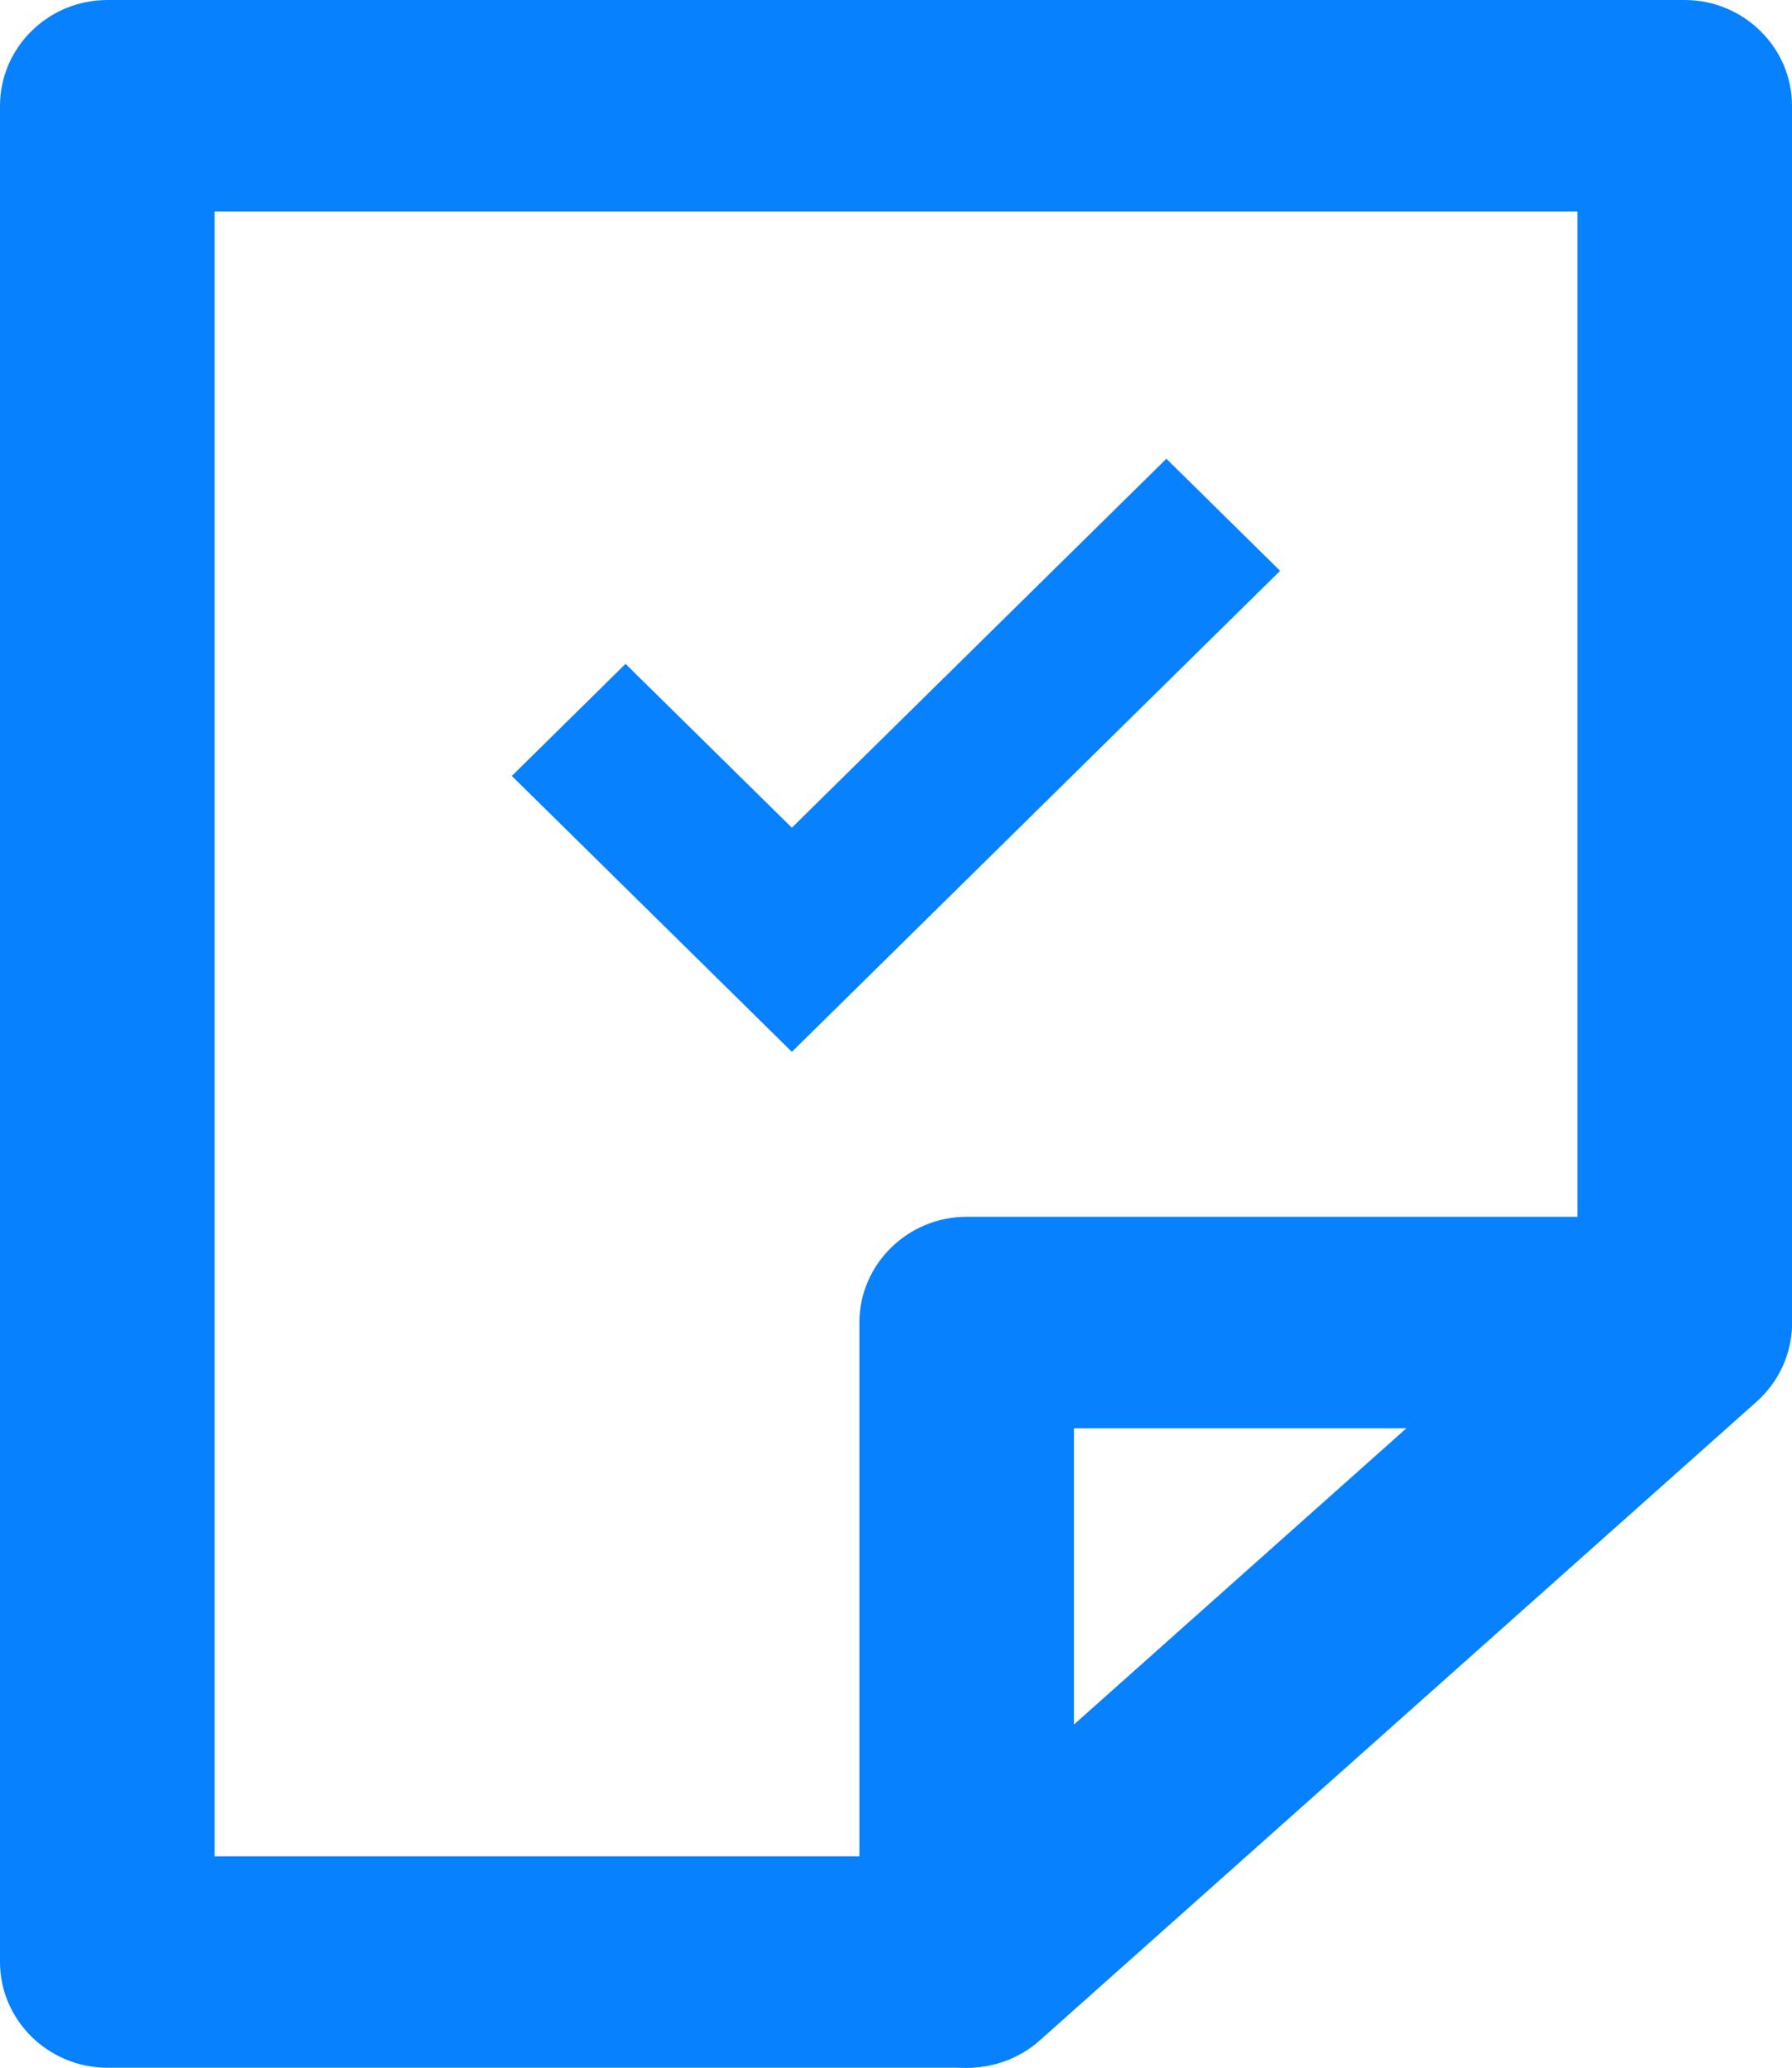
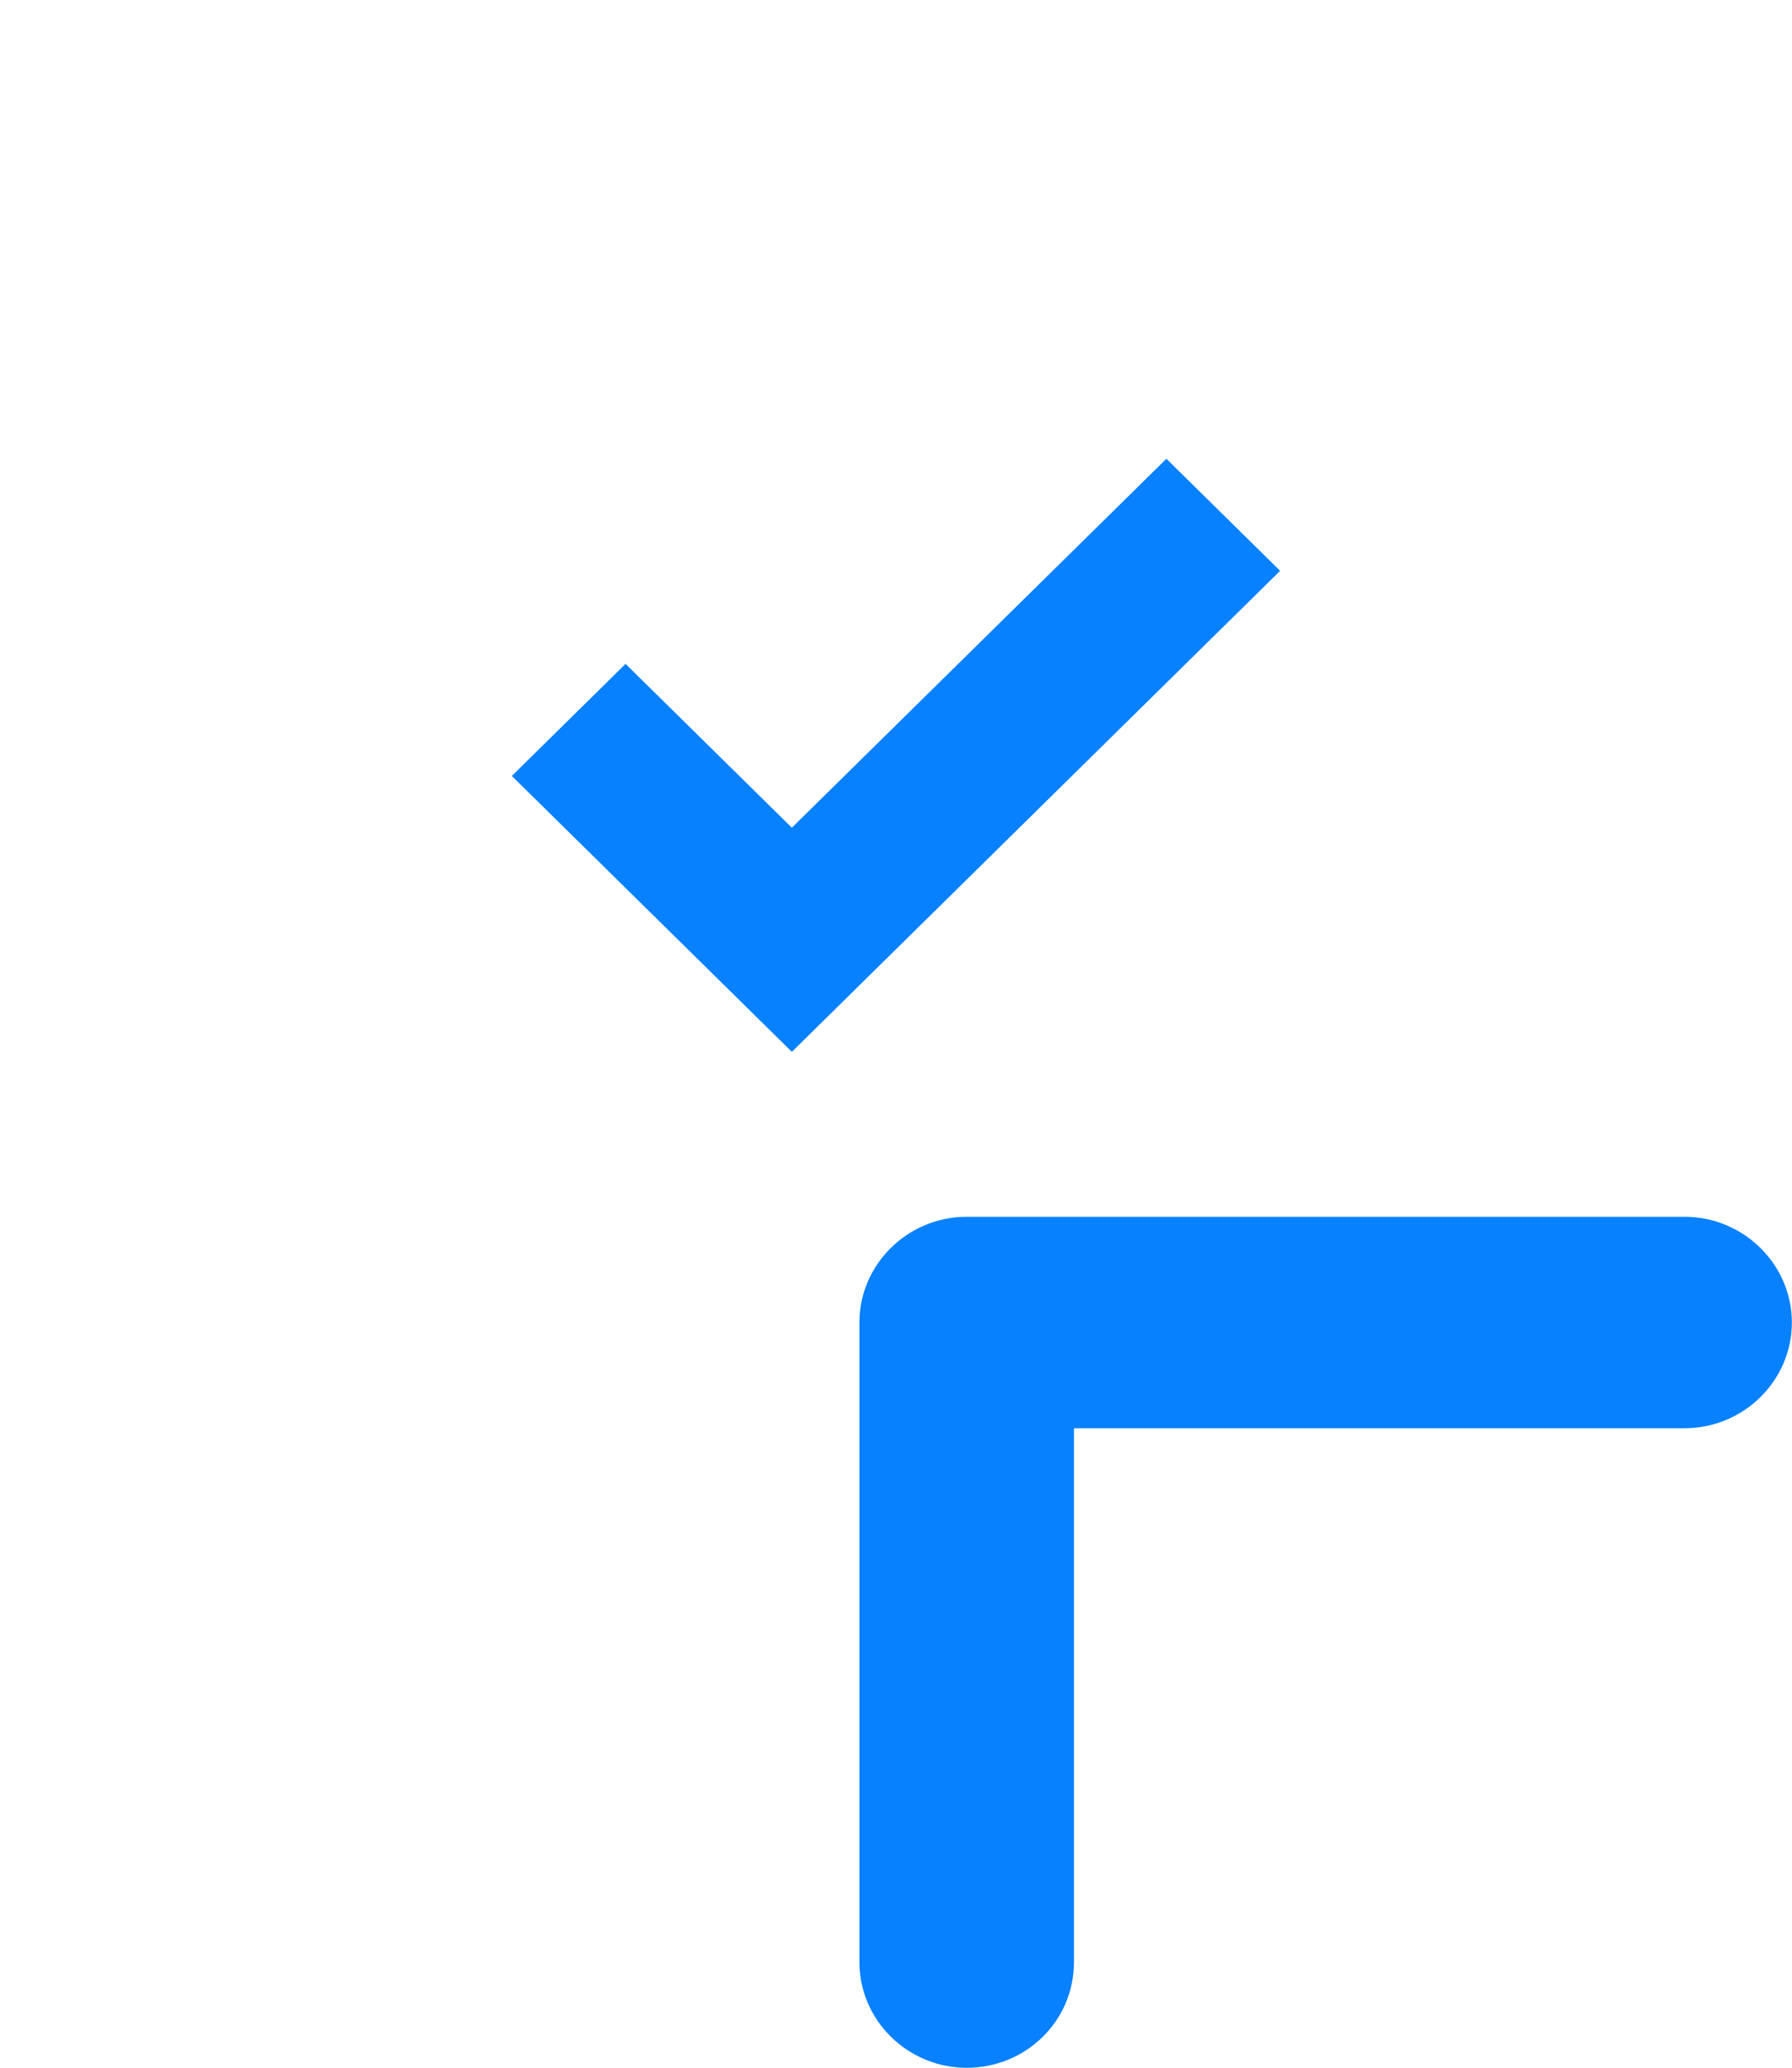
<svg xmlns="http://www.w3.org/2000/svg" width="26" height="30" viewBox="0 0 26 30" fill="none">
  <path d="M11.489 15.261L7.426 11.258L9.076 9.632L11.489 12.009L16.923 6.656L18.573 8.282L11.489 15.261Z" fill="#0781FE" />
-   <path d="M14.027 30H1.557C0.701 30 0 29.31 0 28.466V1.534C0 0.69 0.701 0 1.557 0H24.443C25.299 0 26 0.69 26 1.534V19.203C26 19.632 25.813 20.046 25.486 20.337L15.071 29.617C14.79 29.862 14.417 30 14.027 30ZM3.114 26.933H13.436L22.886 18.512V3.067H3.114V26.933ZM24.443 19.203H24.459H24.443Z" fill="#0781FE" />
  <path d="M14.026 30.001C13.169 30.001 12.469 29.311 12.469 28.467V19.188C12.469 18.345 13.169 17.654 14.026 17.654H24.441C25.297 17.654 25.998 18.345 25.998 19.188C25.998 20.032 25.297 20.722 24.441 20.722H15.582V28.467C15.582 29.326 14.882 30.001 14.026 30.001Z" fill="#0781FE" />
</svg>